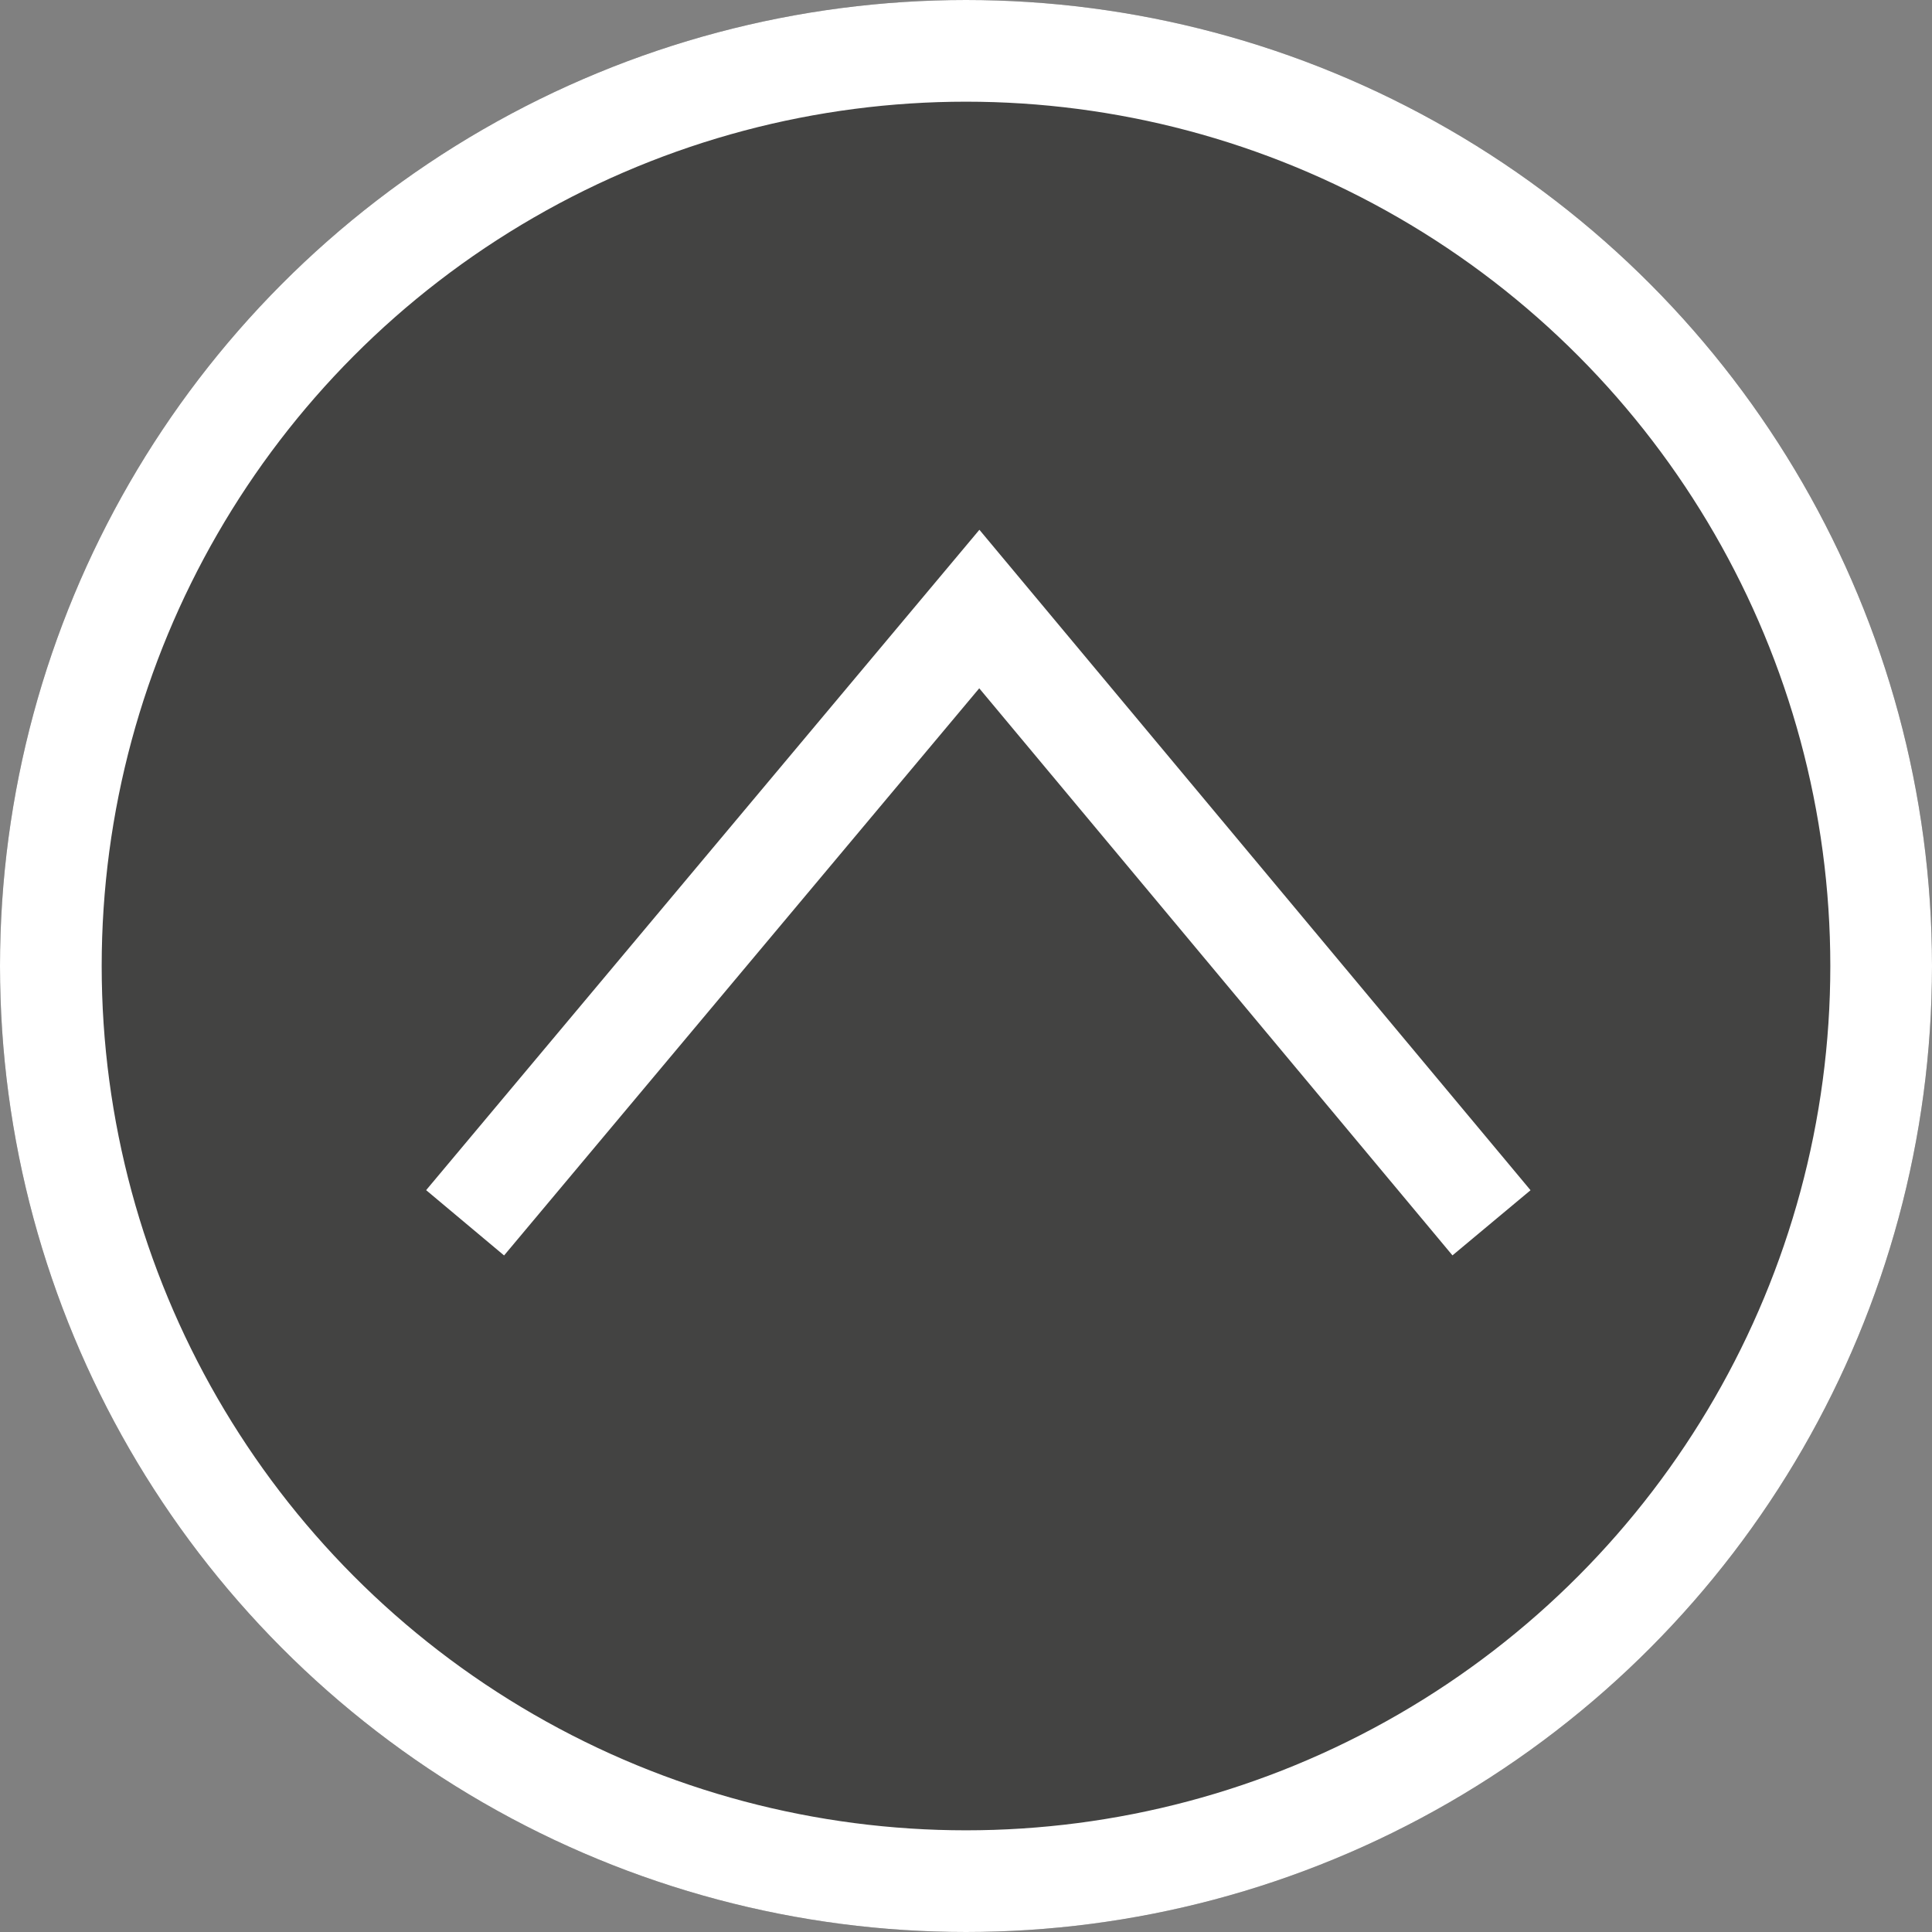
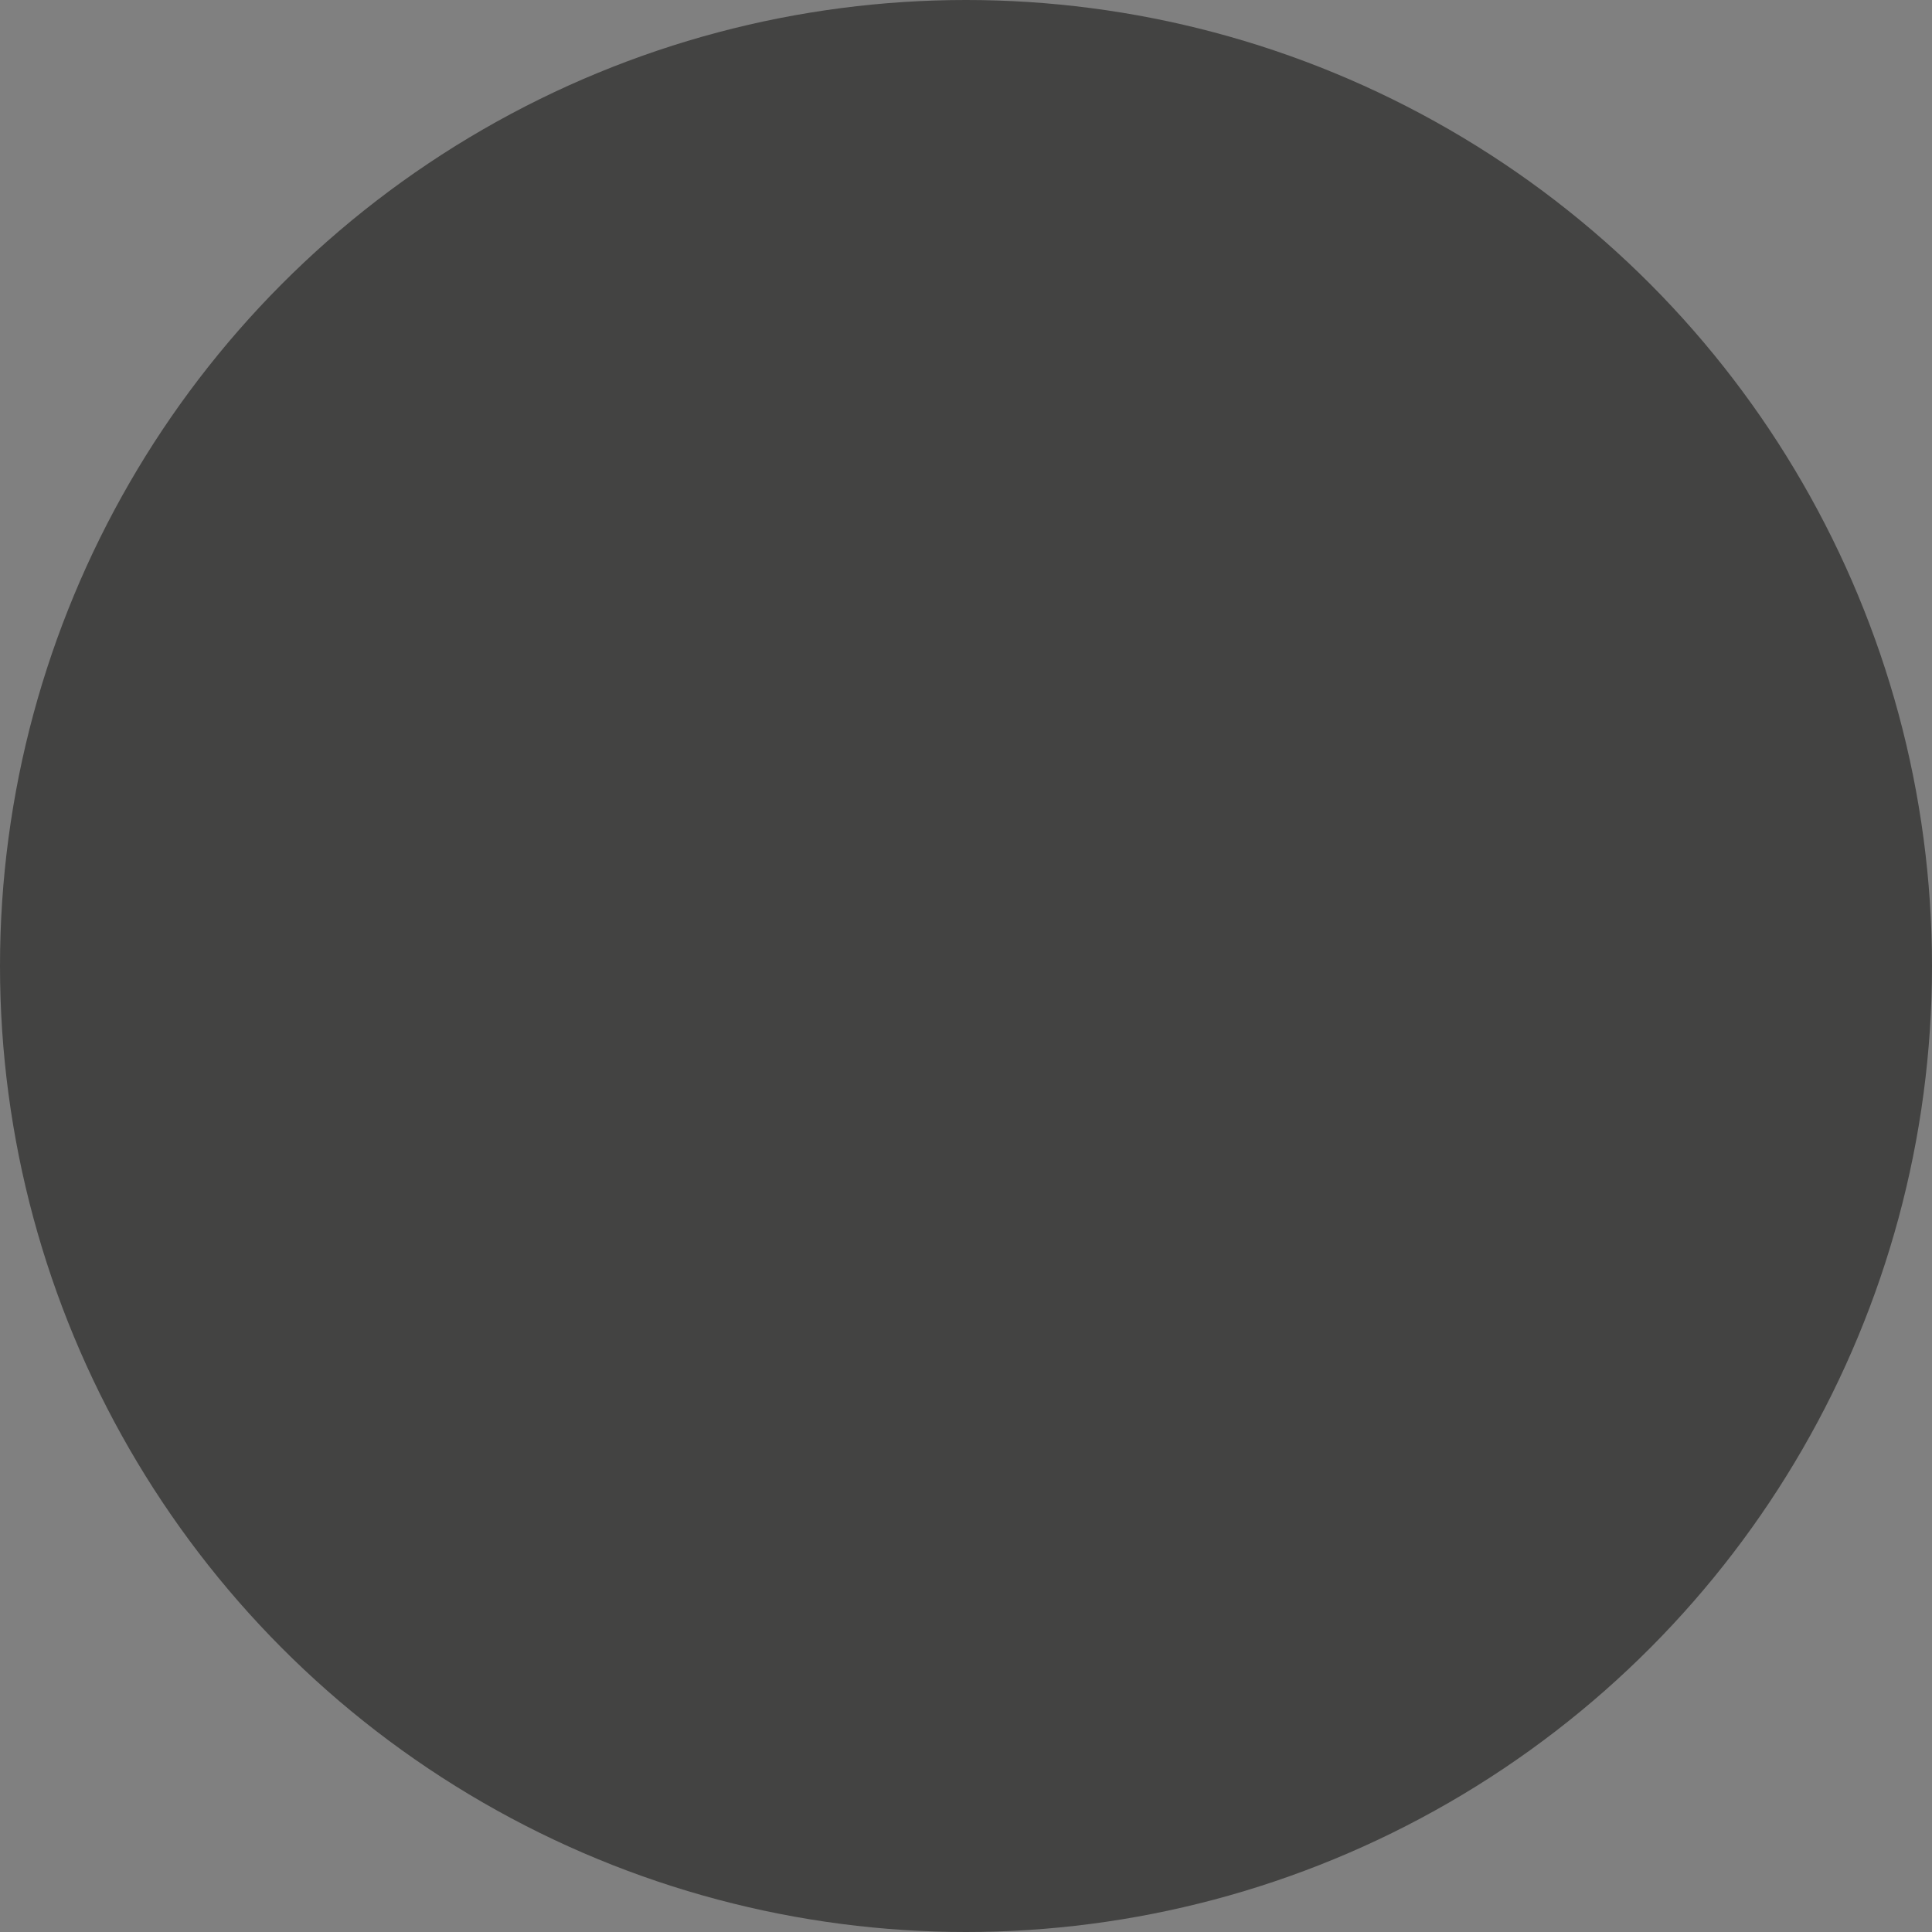
<svg xmlns="http://www.w3.org/2000/svg" id="Komponente_129_5" data-name="Komponente 129 – 5" width="38" height="38" viewBox="0 0 38 38">
  <rect x="0" y="0" width="38" height="38" fill="#808080" stroke="none" />
  <g id="Ellipse_46" data-name="Ellipse 46" fill="#434342" stroke="#fff" stroke-width="2">
    <circle cx="19" cy="19" r="19" stroke="none" />
-     <circle cx="19" cy="19" r="18" fill="none" />
  </g>
-   <path id="Pfad_2988" data-name="Pfad 2988" d="M0,0,10.074,12.072,20.188,0" transform="translate(29.336 24.051) rotate(180)" fill="none" stroke="#fff" stroke-width="2" />
</svg>